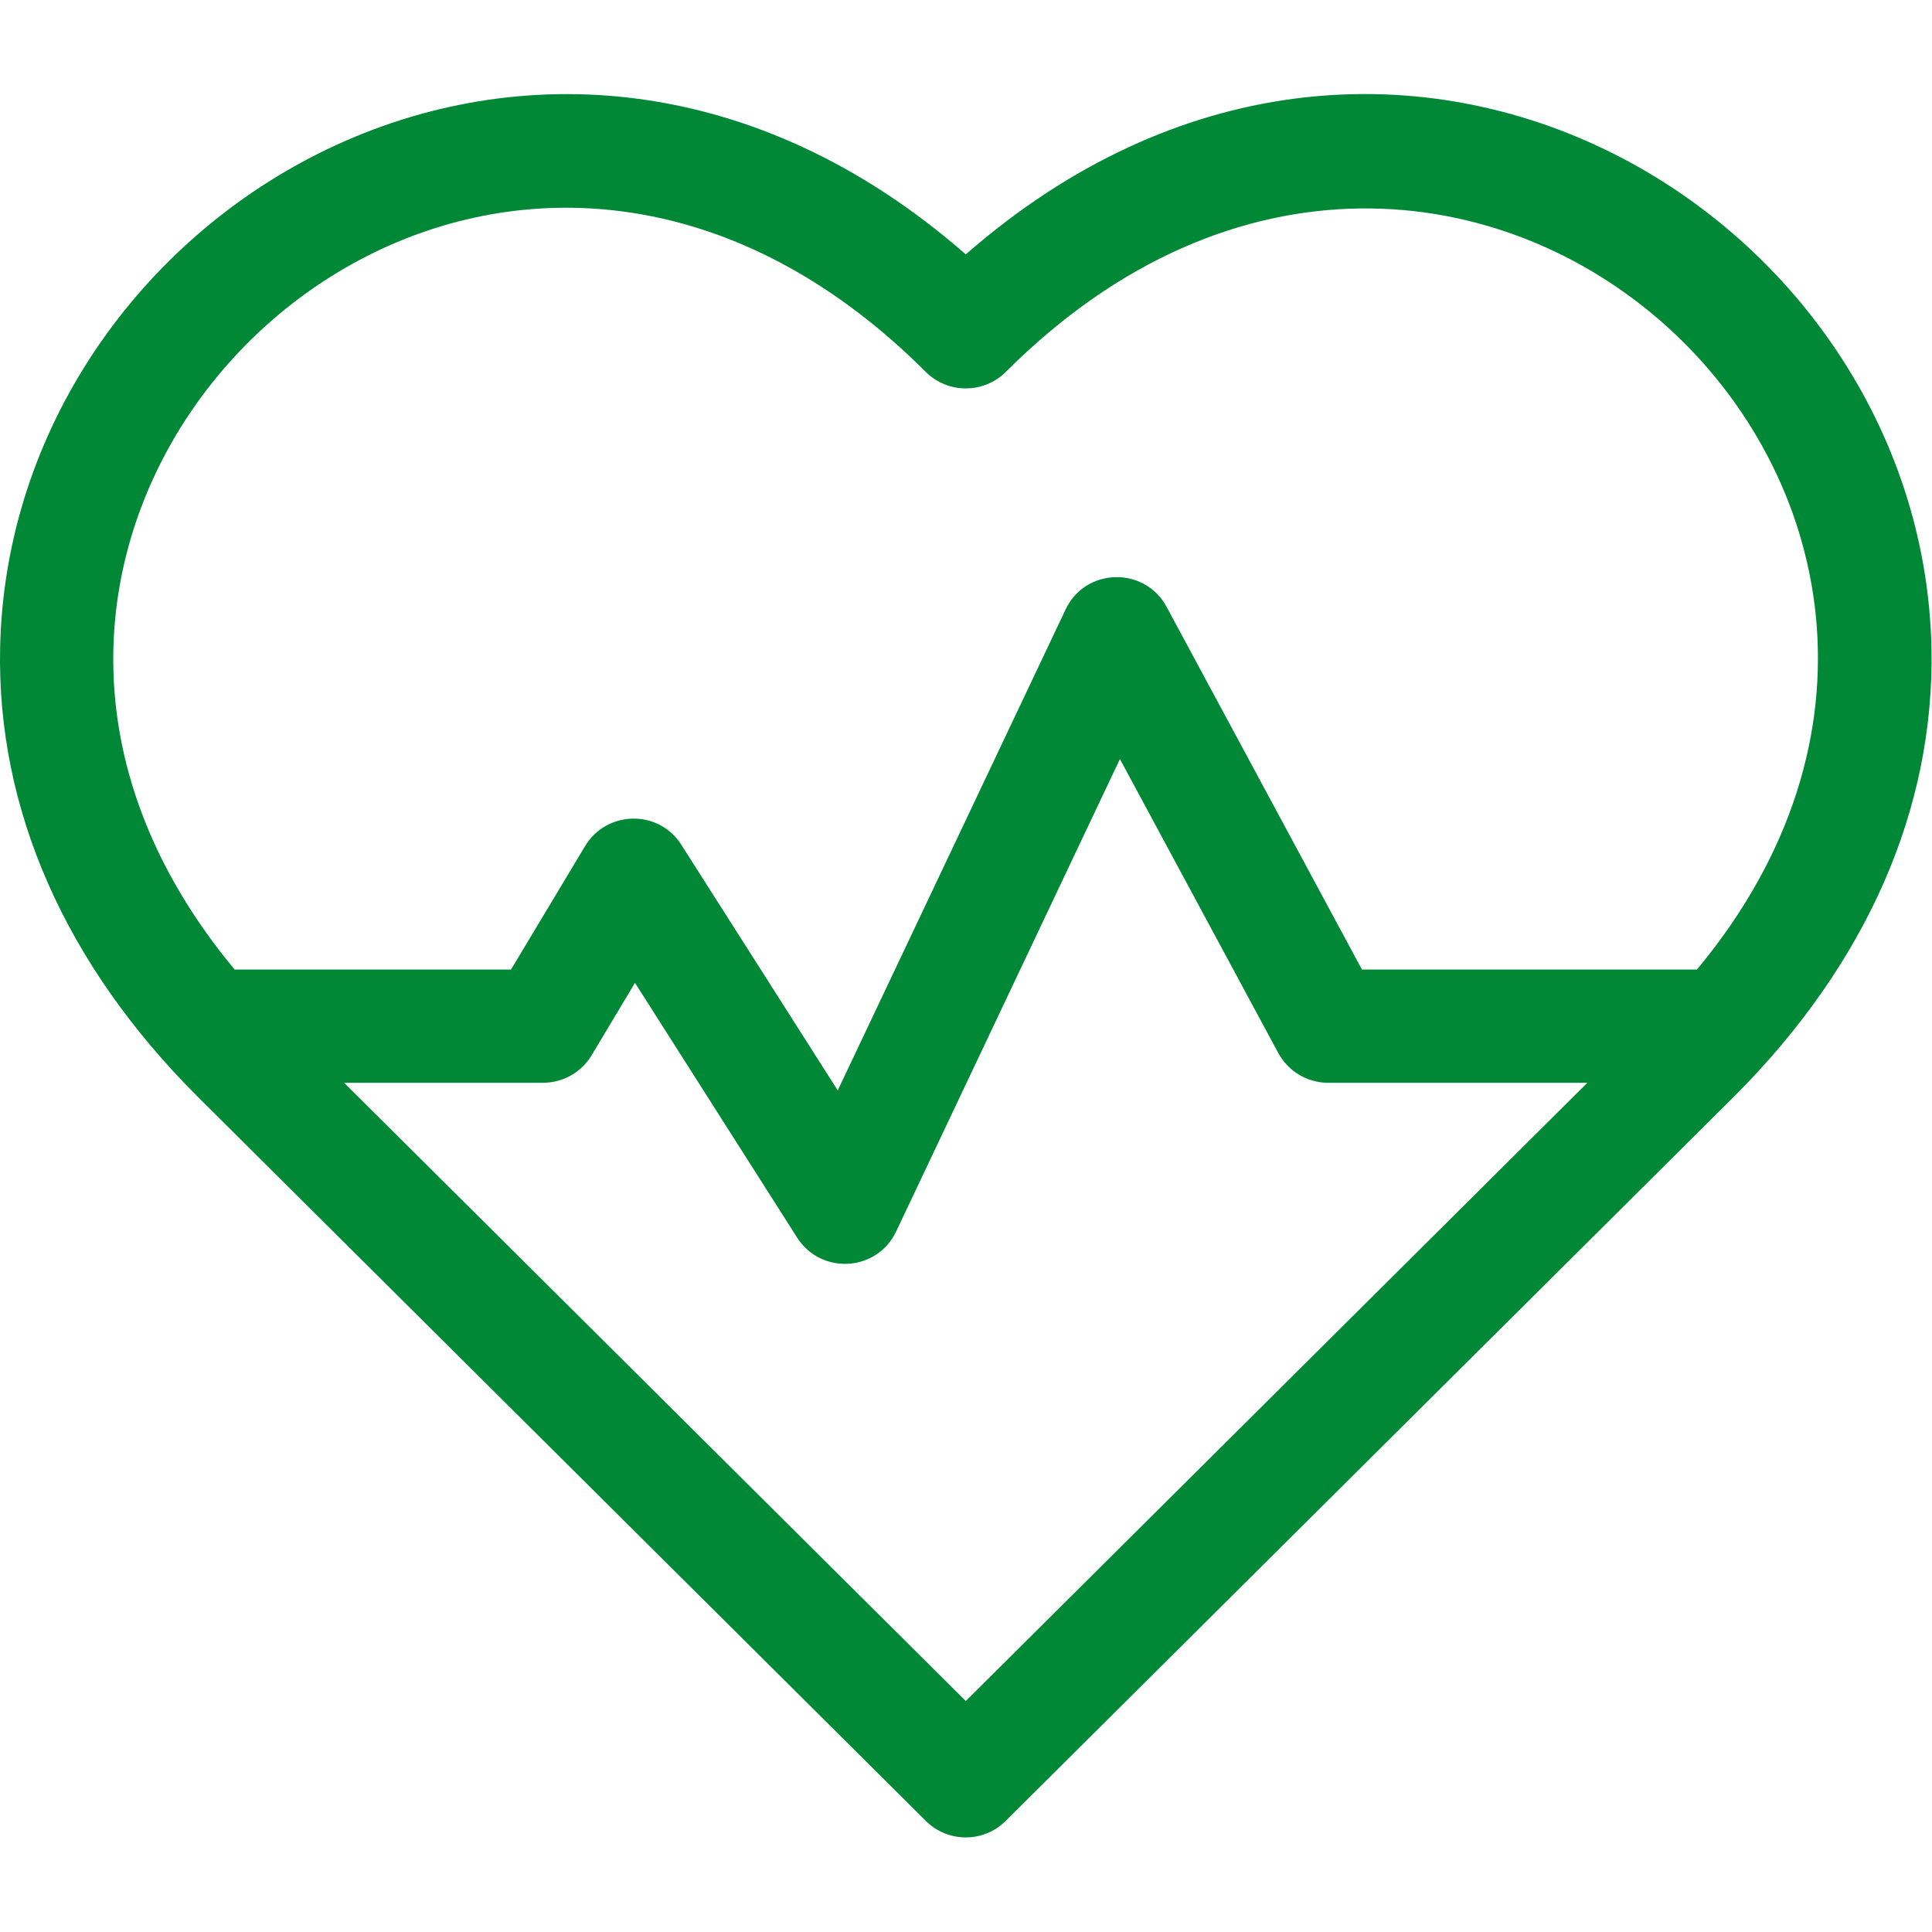
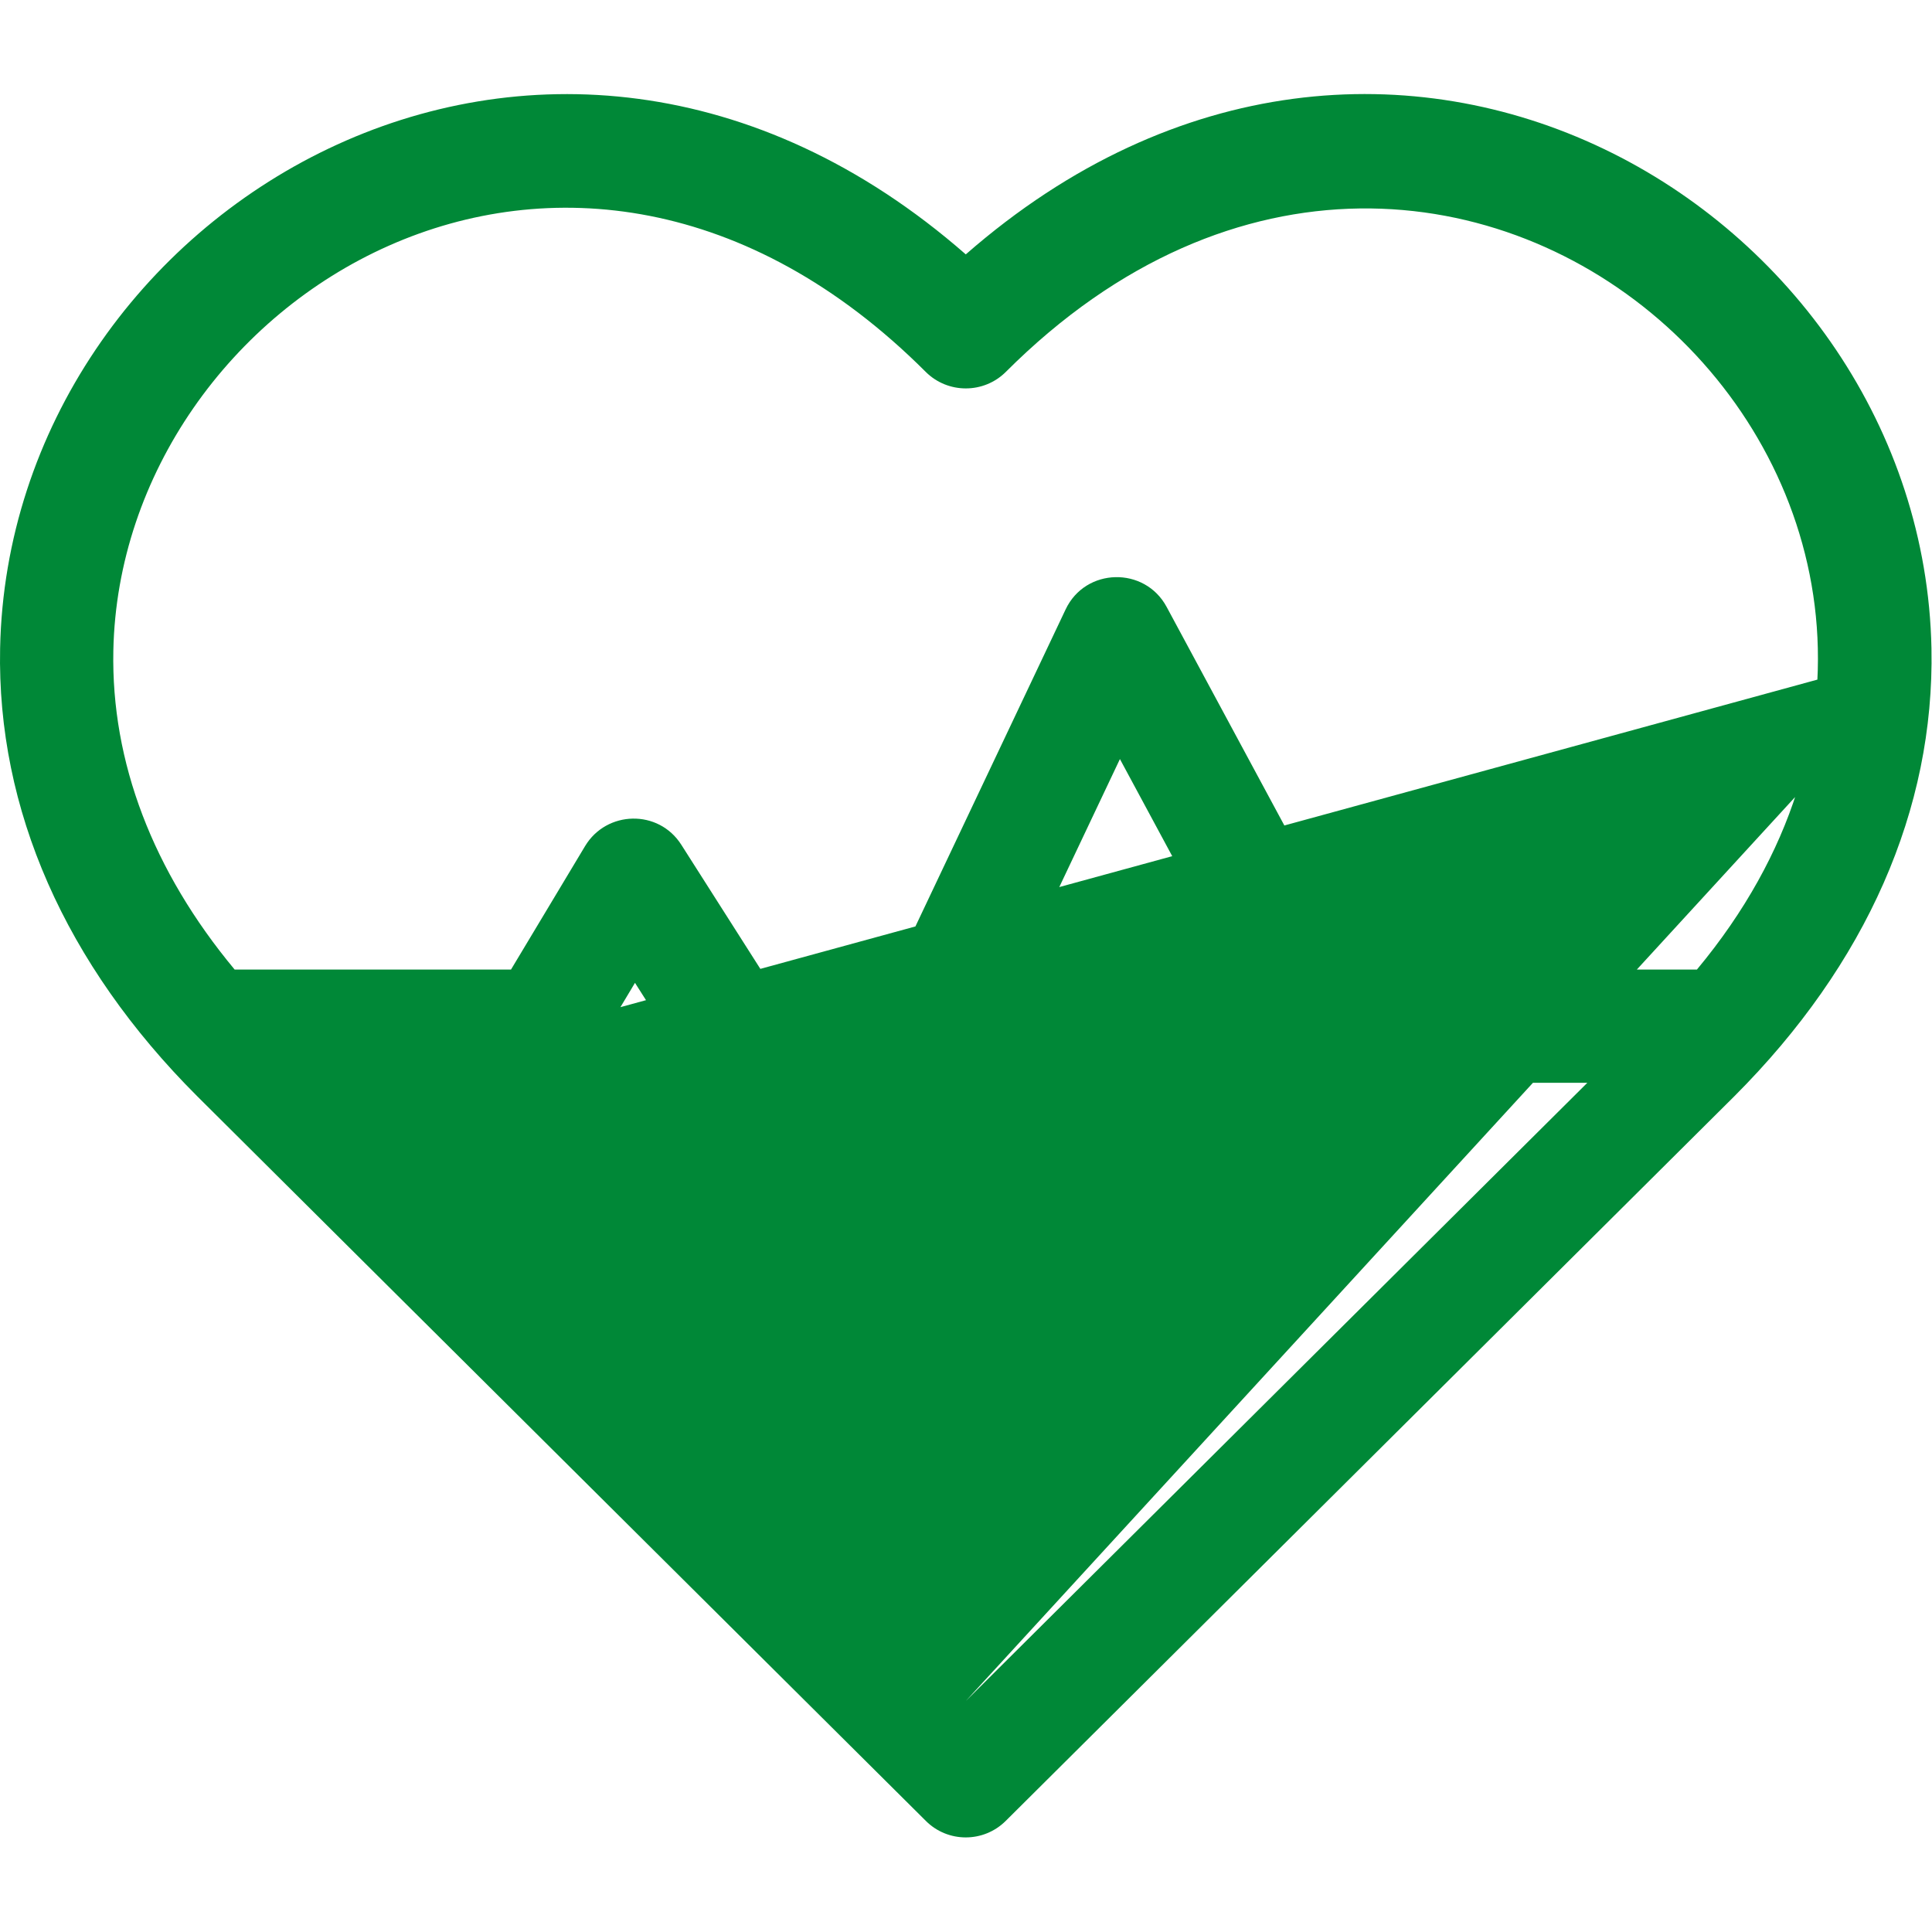
<svg xmlns="http://www.w3.org/2000/svg" width="18" height="18" viewBox="0 0 18 18" fill="none">
-   <path d="M17.995 6.041C17.913 1.952 12.922 -1.062 8.998 2.37C5.076 -1.06 0.083 1.95 0.001 6.041C-0.029 7.54 0.606 8.983 1.838 10.214C1.841 10.218 4.338 12.701 8.626 16.965C8.831 17.17 9.164 17.17 9.37 16.965L16.158 10.214C17.389 8.983 18.024 7.54 17.995 6.041ZM8.998 15.848L3.206 10.088H5.059C5.245 10.088 5.416 9.991 5.512 9.832L5.916 9.157L7.427 11.531C7.65 11.88 8.171 11.849 8.349 11.474L10.434 7.072L11.909 9.81C12.001 9.981 12.18 10.088 12.374 10.088H14.789L8.998 15.848ZM15.81 9.033H12.689L10.869 5.654C10.665 5.275 10.113 5.287 9.928 5.678L7.805 10.159L6.348 7.871C6.136 7.537 5.651 7.55 5.451 7.883L4.761 9.033H2.186C1.424 8.117 1.035 7.099 1.056 6.062C1.122 2.774 5.313 0.154 8.625 3.465C8.831 3.67 9.165 3.67 9.371 3.465C13.599 -0.763 19.412 4.702 15.81 9.033Z" fill="#008837" />
+   <path d="M17.995 6.041C17.913 1.952 12.922 -1.062 8.998 2.37C5.076 -1.06 0.083 1.95 0.001 6.041C-0.029 7.54 0.606 8.983 1.838 10.214C1.841 10.218 4.338 12.701 8.626 16.965C8.831 17.17 9.164 17.17 9.37 16.965L16.158 10.214C17.389 8.983 18.024 7.54 17.995 6.041ZL3.206 10.088H5.059C5.245 10.088 5.416 9.991 5.512 9.832L5.916 9.157L7.427 11.531C7.65 11.88 8.171 11.849 8.349 11.474L10.434 7.072L11.909 9.81C12.001 9.981 12.18 10.088 12.374 10.088H14.789L8.998 15.848ZM15.81 9.033H12.689L10.869 5.654C10.665 5.275 10.113 5.287 9.928 5.678L7.805 10.159L6.348 7.871C6.136 7.537 5.651 7.55 5.451 7.883L4.761 9.033H2.186C1.424 8.117 1.035 7.099 1.056 6.062C1.122 2.774 5.313 0.154 8.625 3.465C8.831 3.67 9.165 3.67 9.371 3.465C13.599 -0.763 19.412 4.702 15.81 9.033Z" fill="#008837" />
</svg>